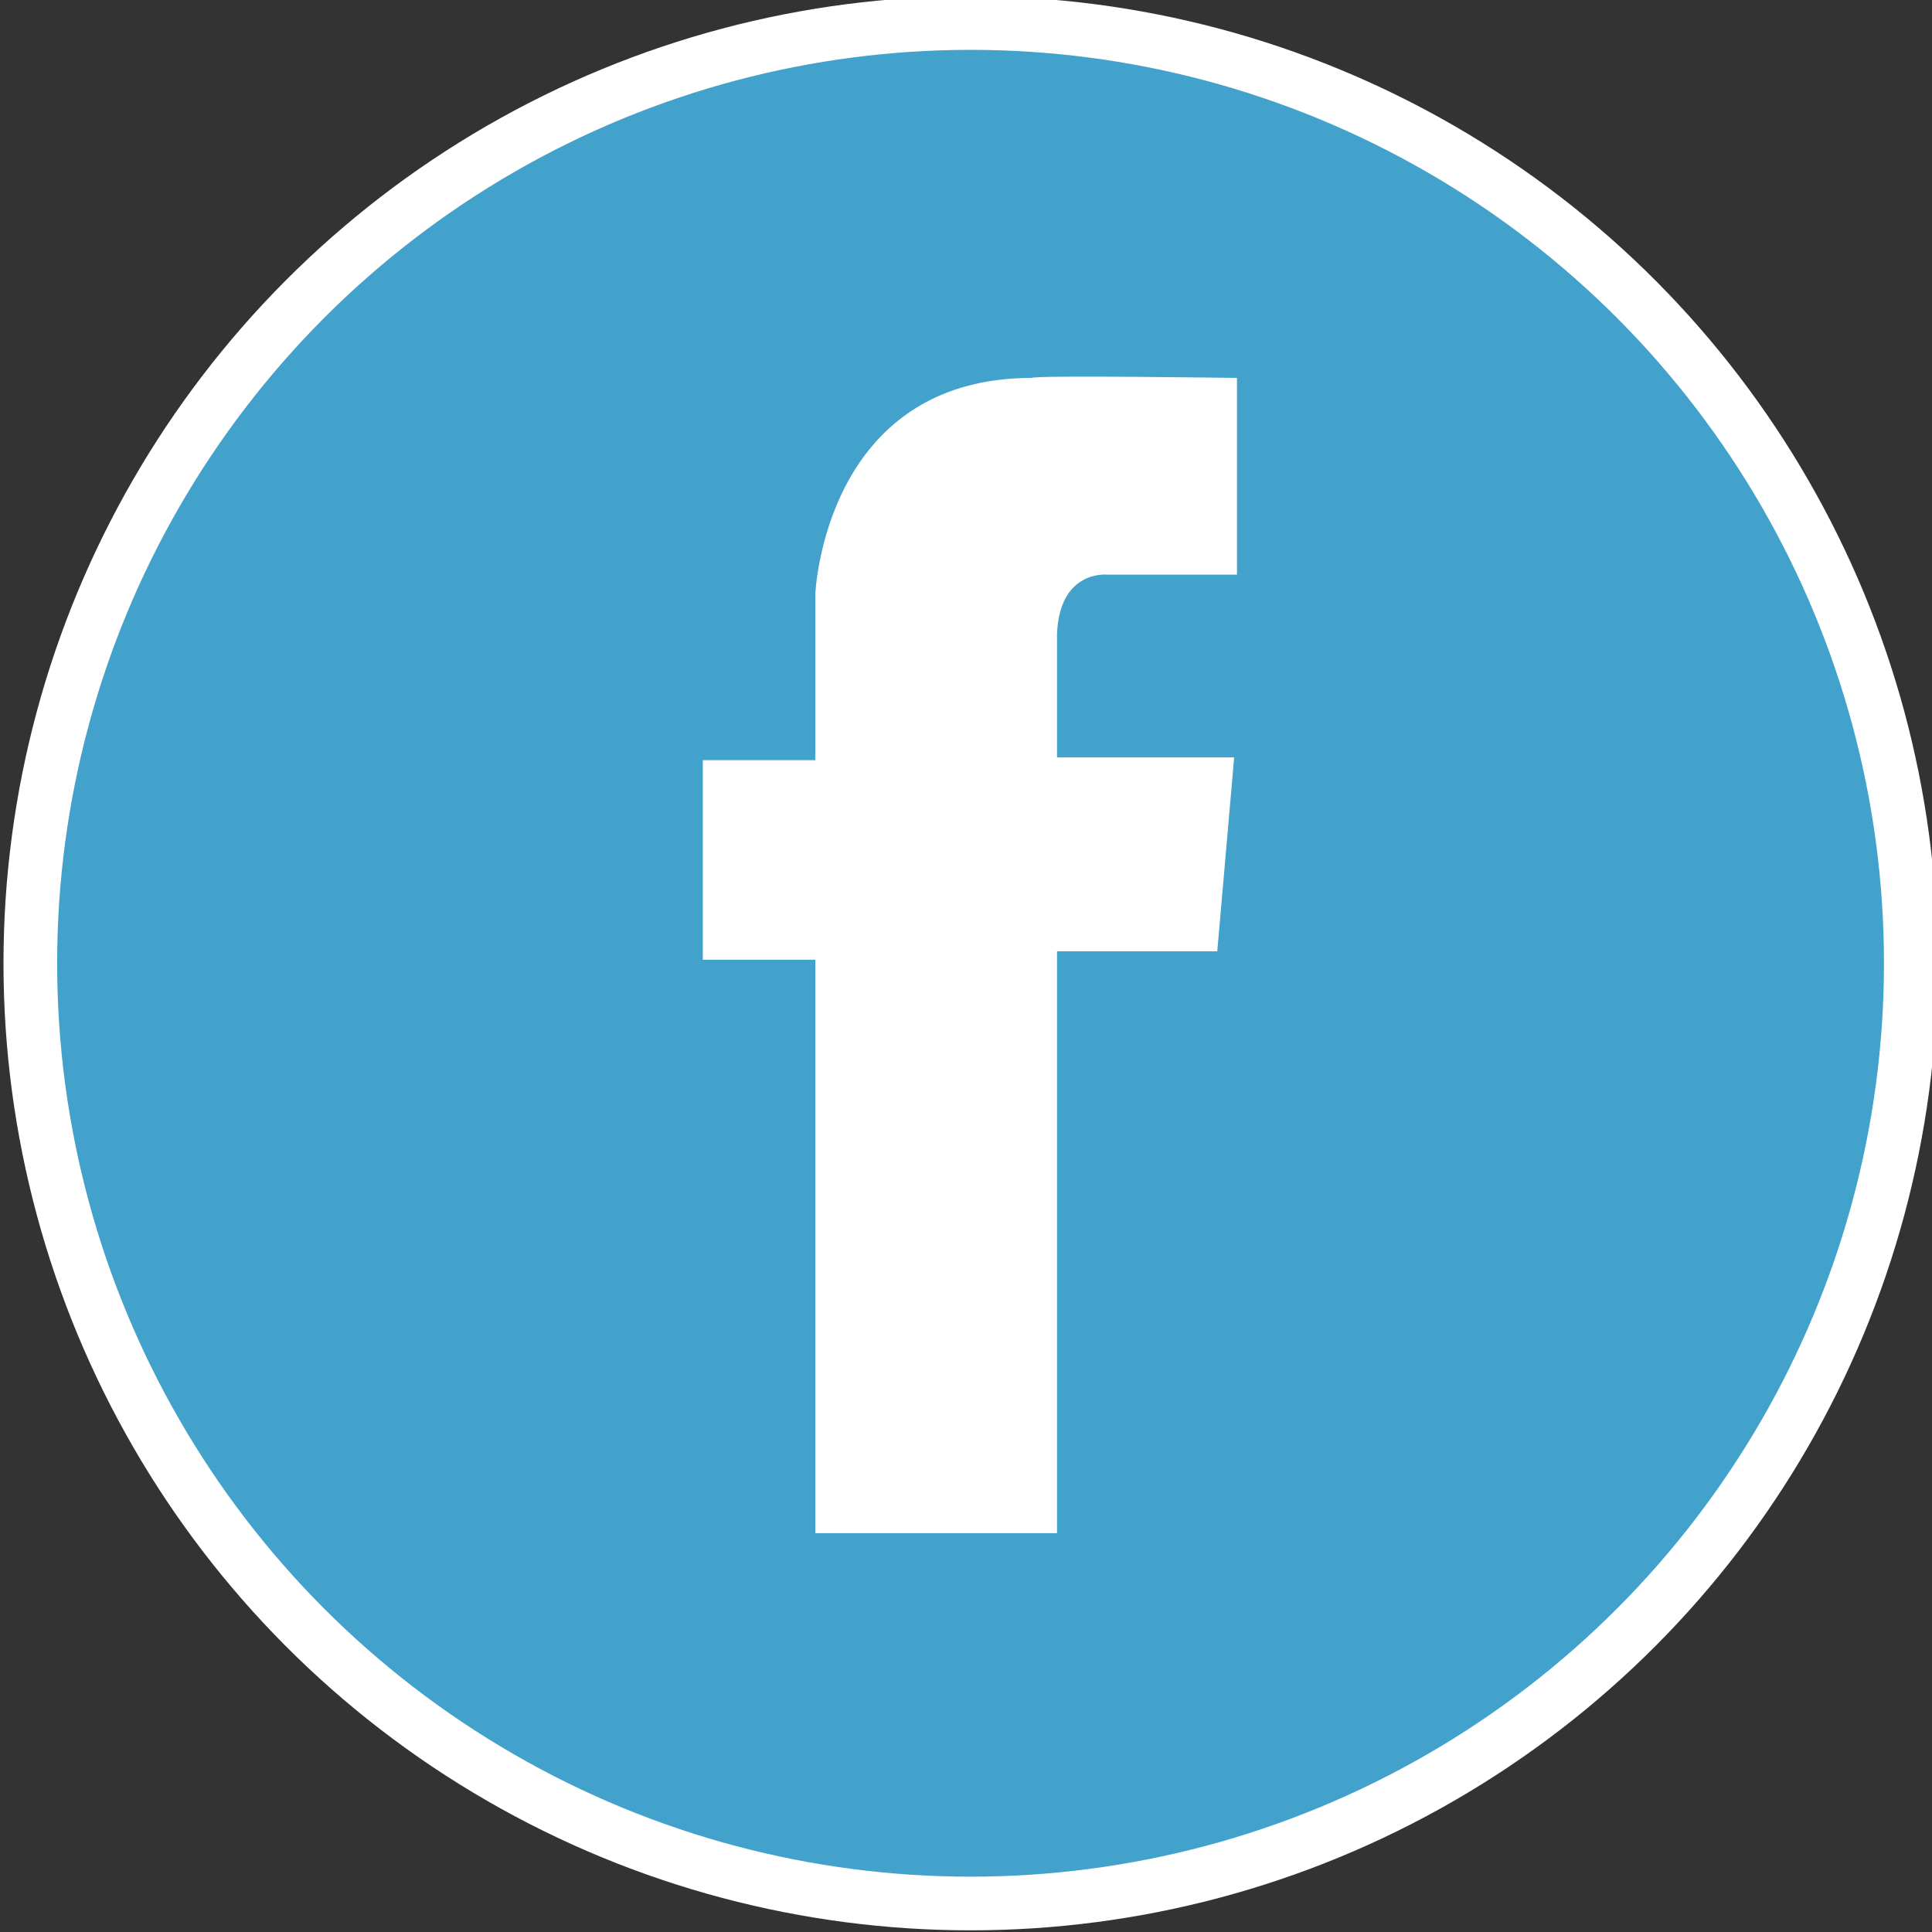
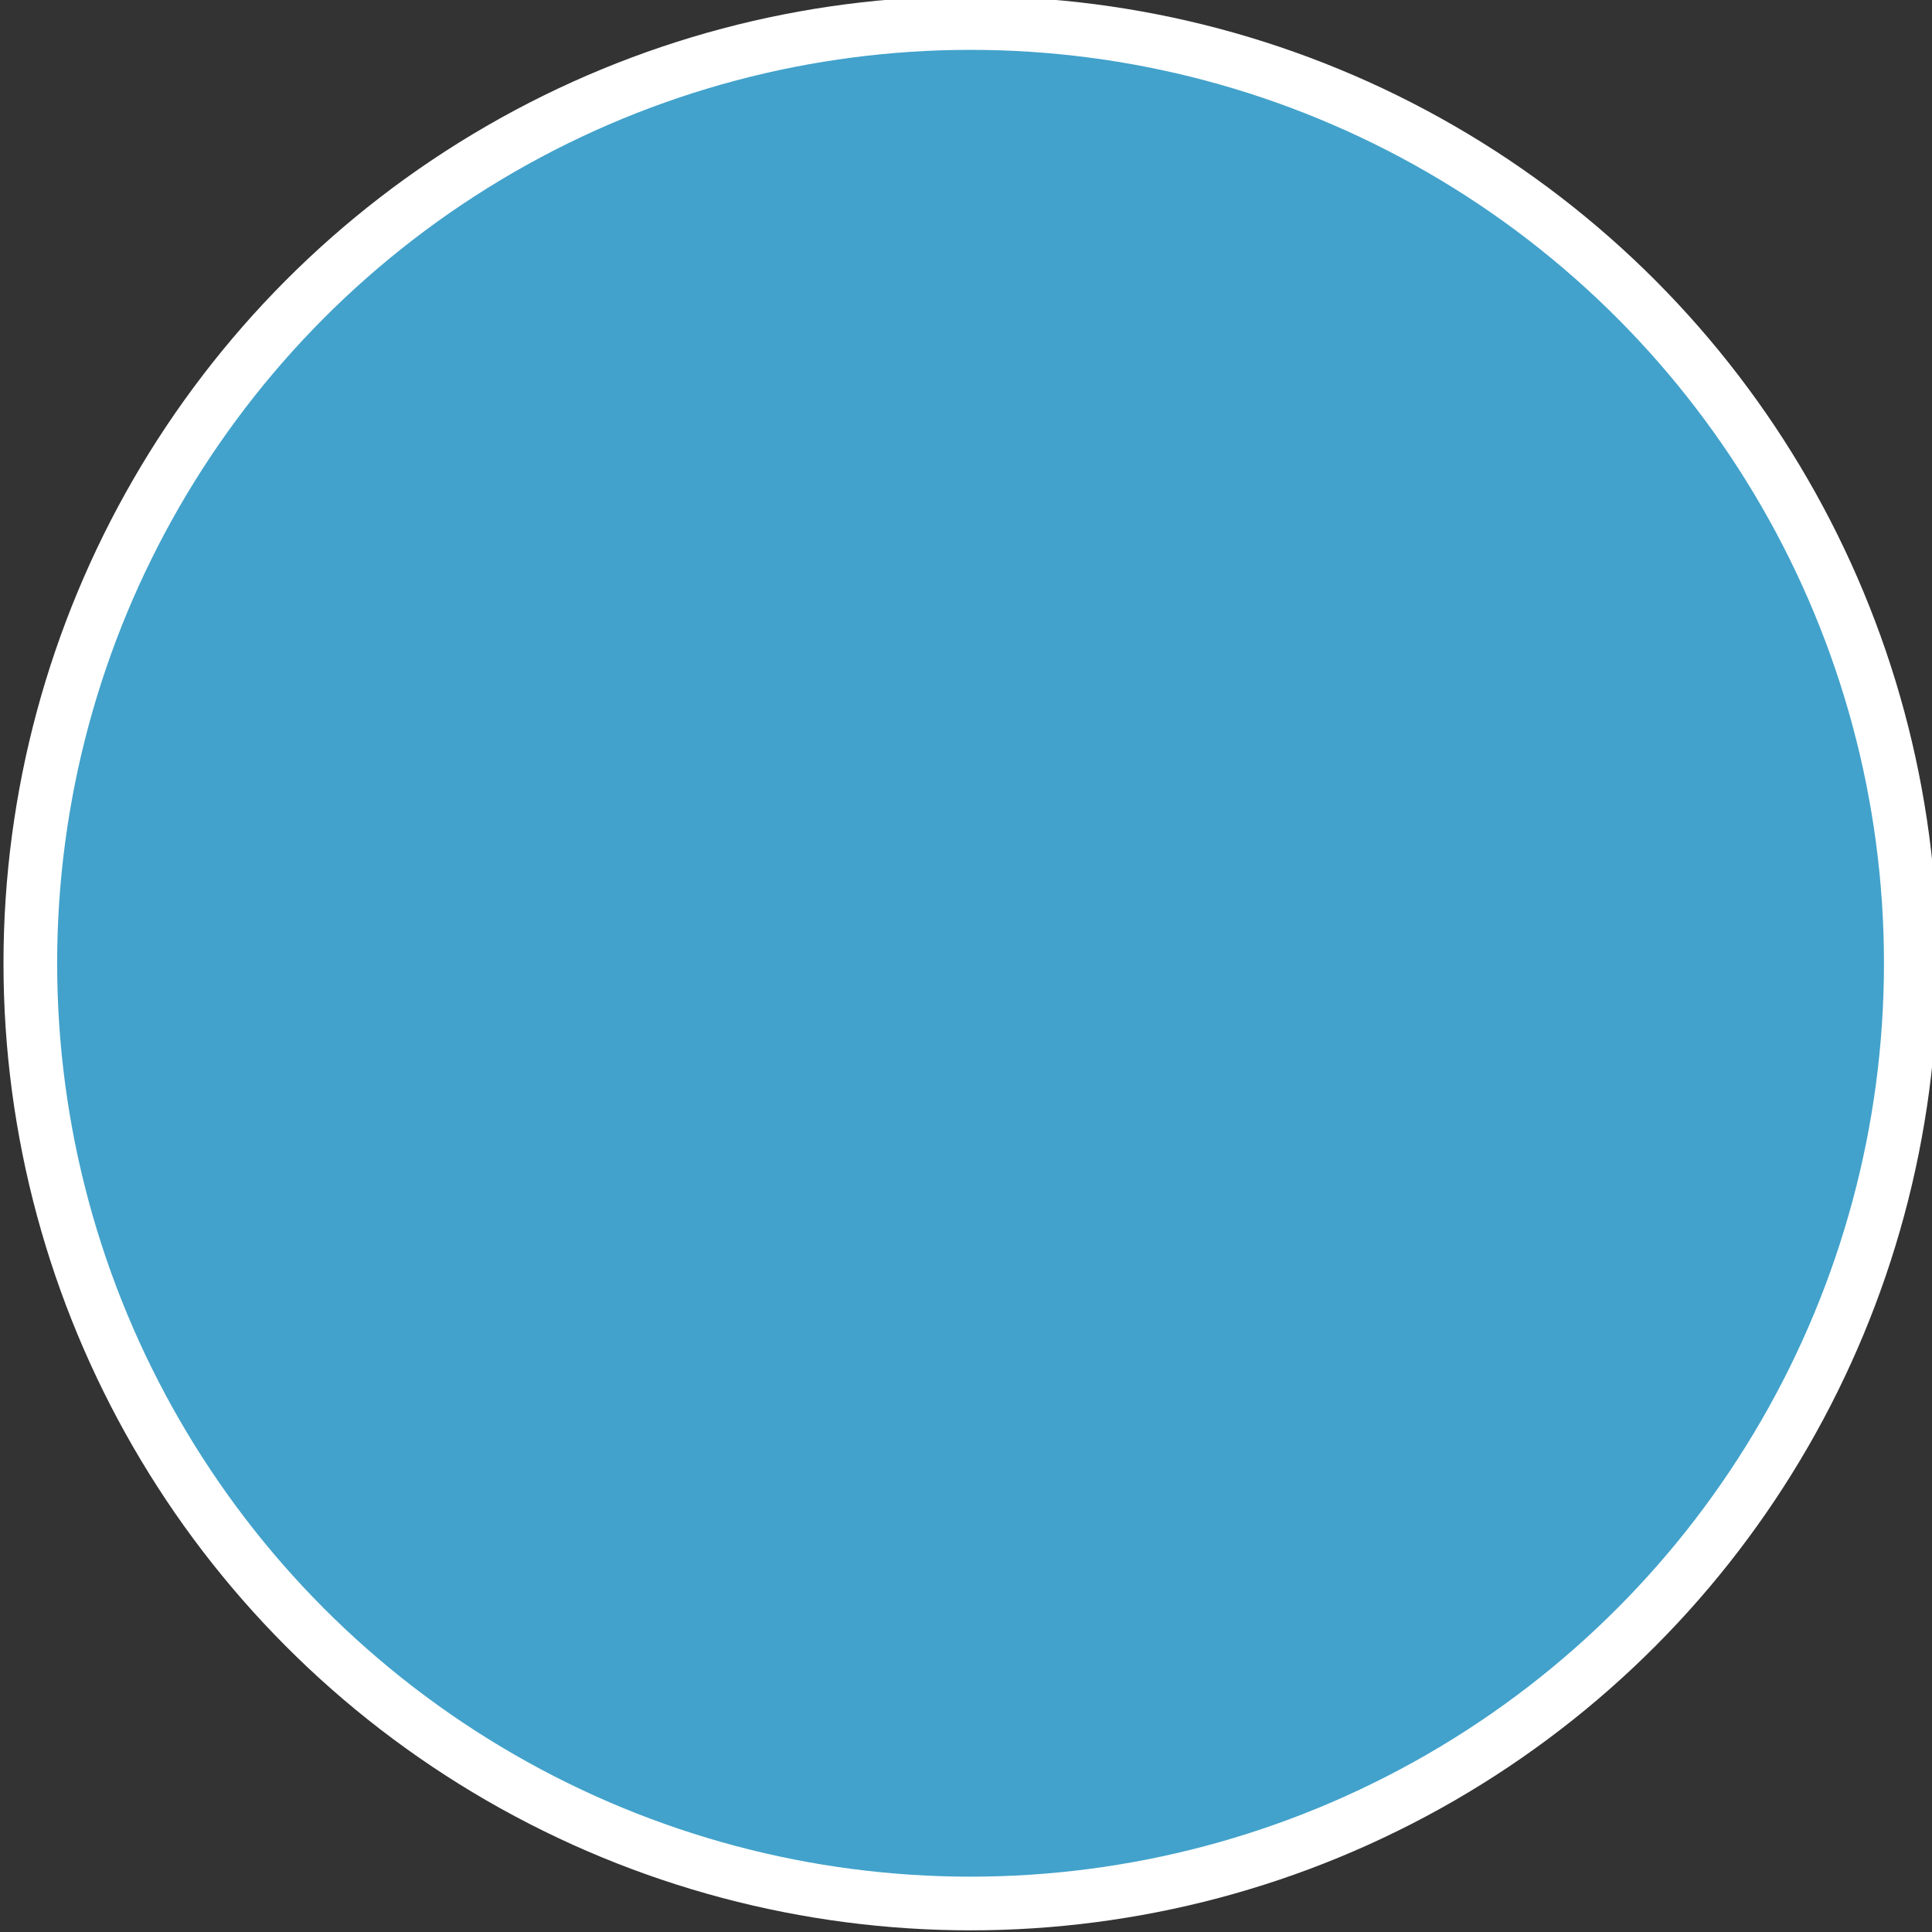
<svg xmlns="http://www.w3.org/2000/svg" version="1.1" x="0px" y="0px" width="36px" height="36px" viewBox="-0.065 0.07 36 36" enable-background="new -0.065 0.07 36 36" xml:space="preserve">
  <rect x="-0.065" y="0.07" width="36" height="36" fill="#333333" stroke="none" />
  <defs>
</defs>
  <circle fill="#42A2CB" stroke="#FFFFFF" cx="18.02" cy="18.019" r="17.52" />
-   <path fill="#FFFFFF" d="M22.617,17.796h-2.986v10.842h-4.504V17.953H13.031v-3.718h2.096  v-3.091c0,0,0.156-4.032,4.033-4.032c0.051-0.054,3.824,0,3.824,0v3.666h-2.41  c0,0-0.891-0.104-0.943,1.099v2.306h3.301L22.617,17.796z" />
</svg>